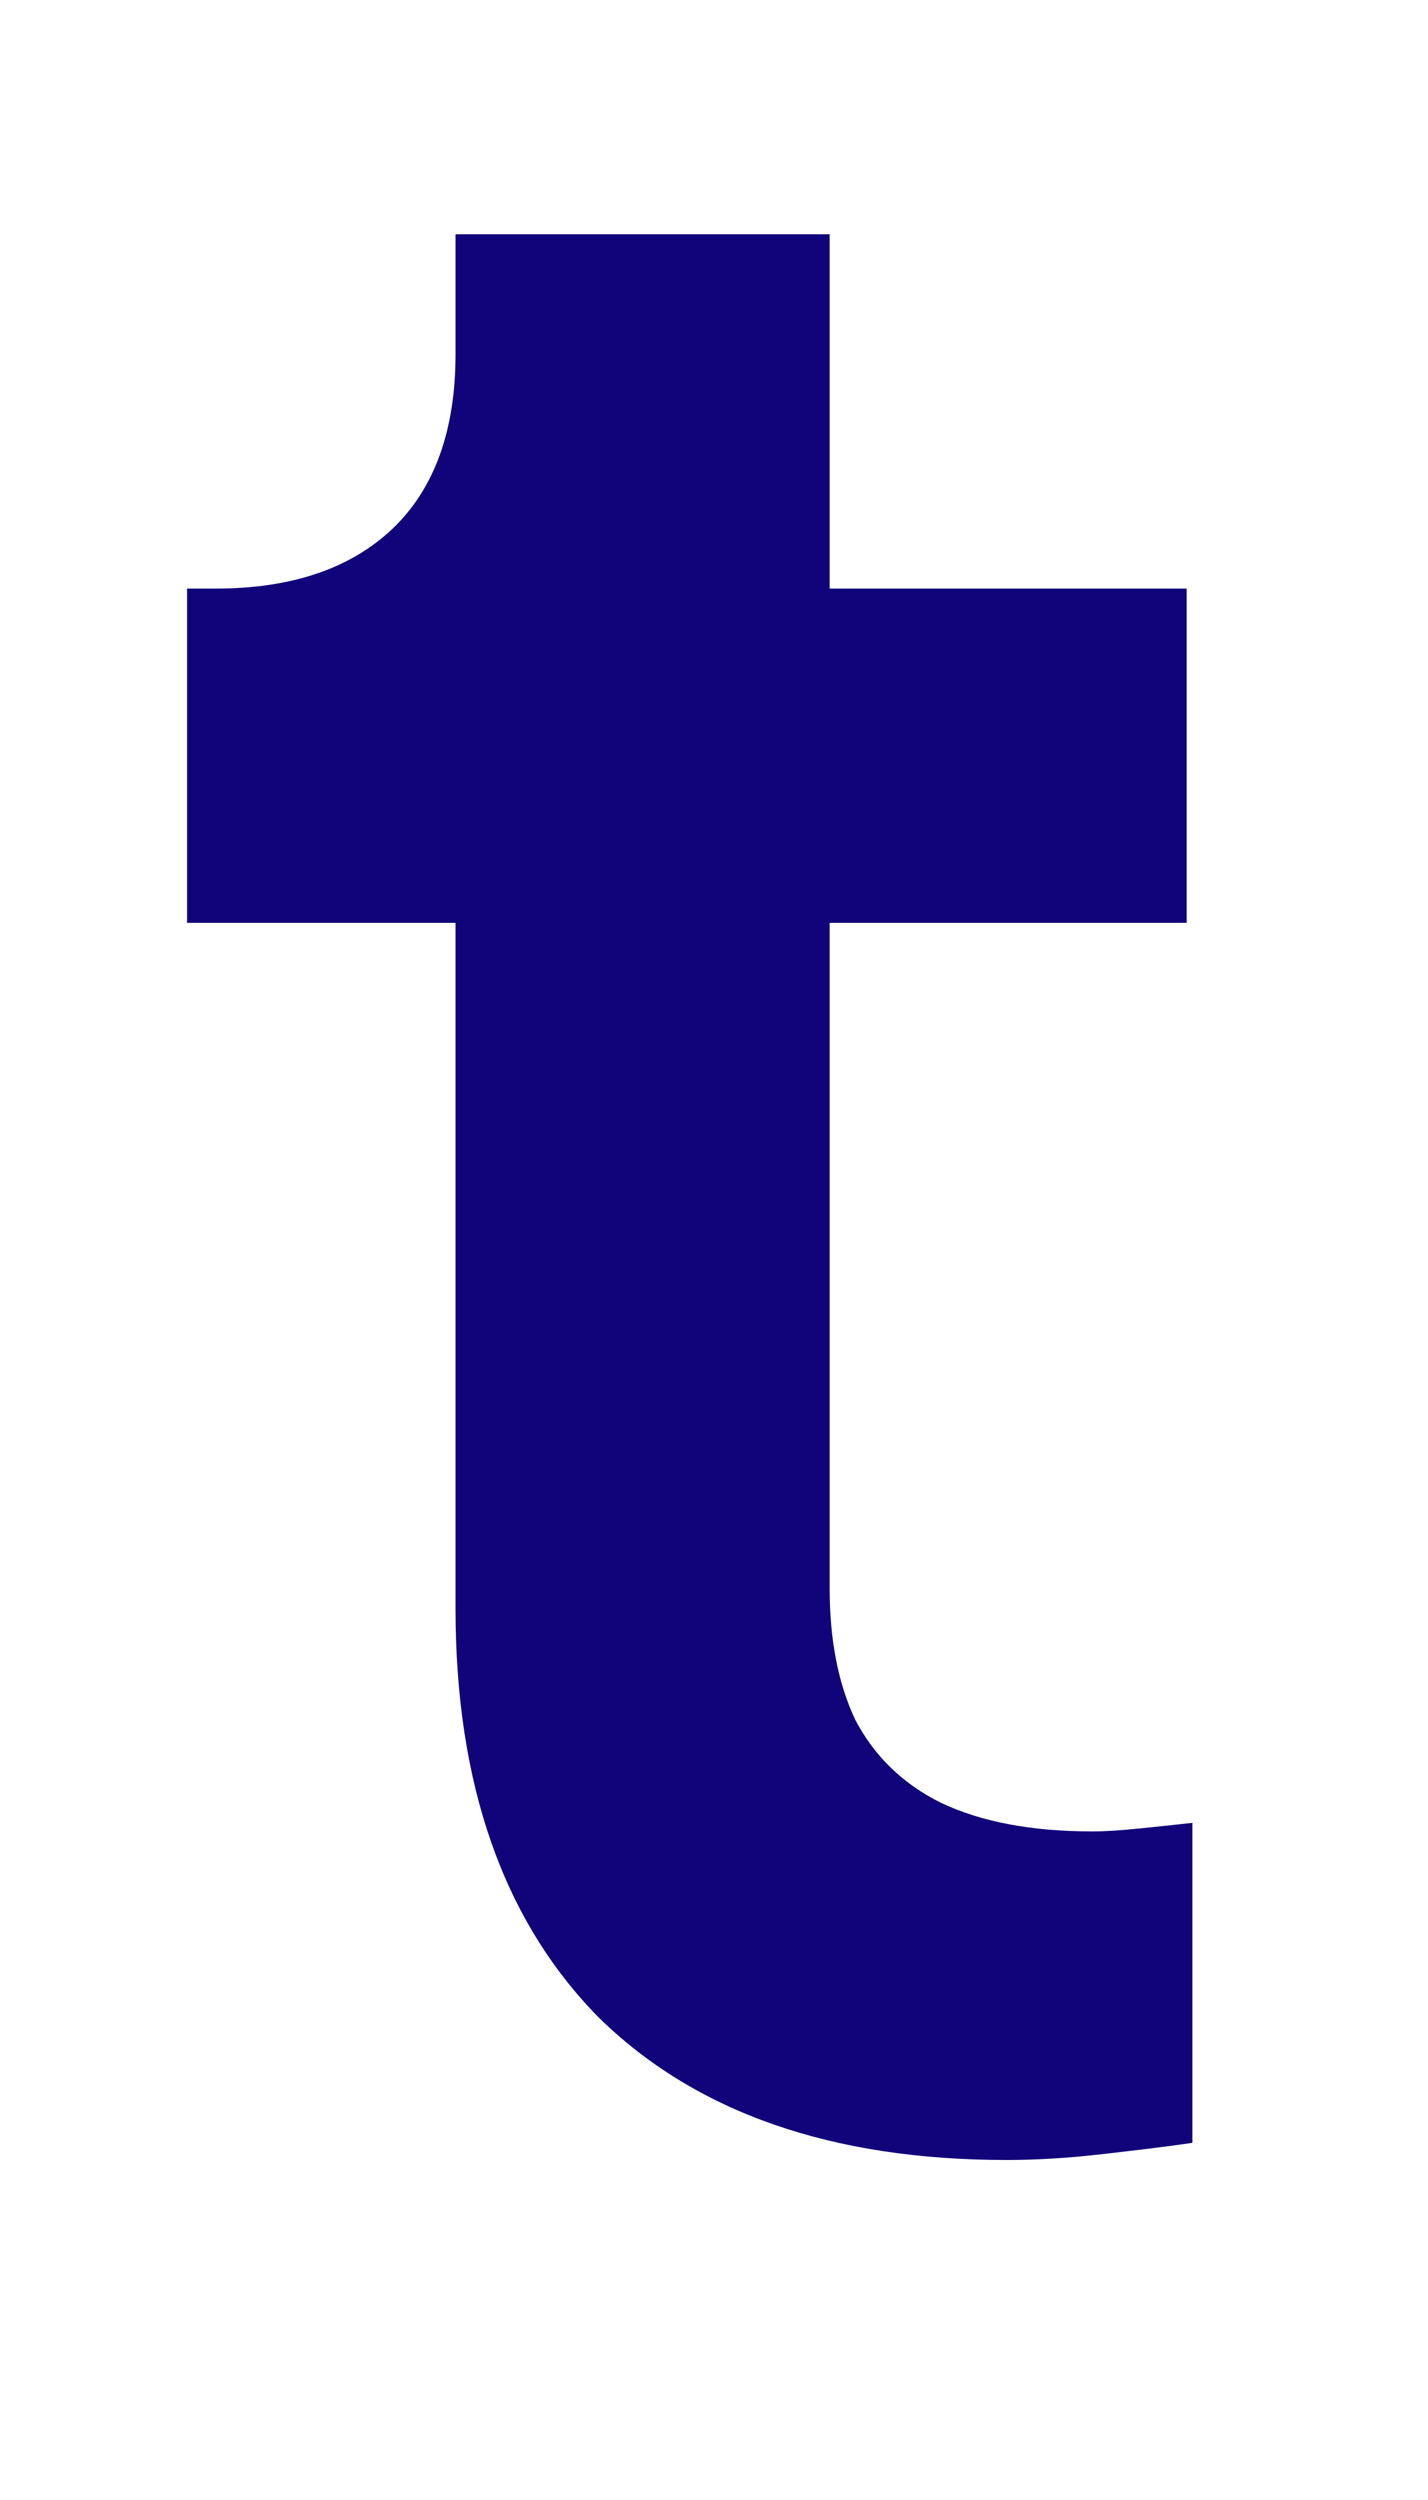
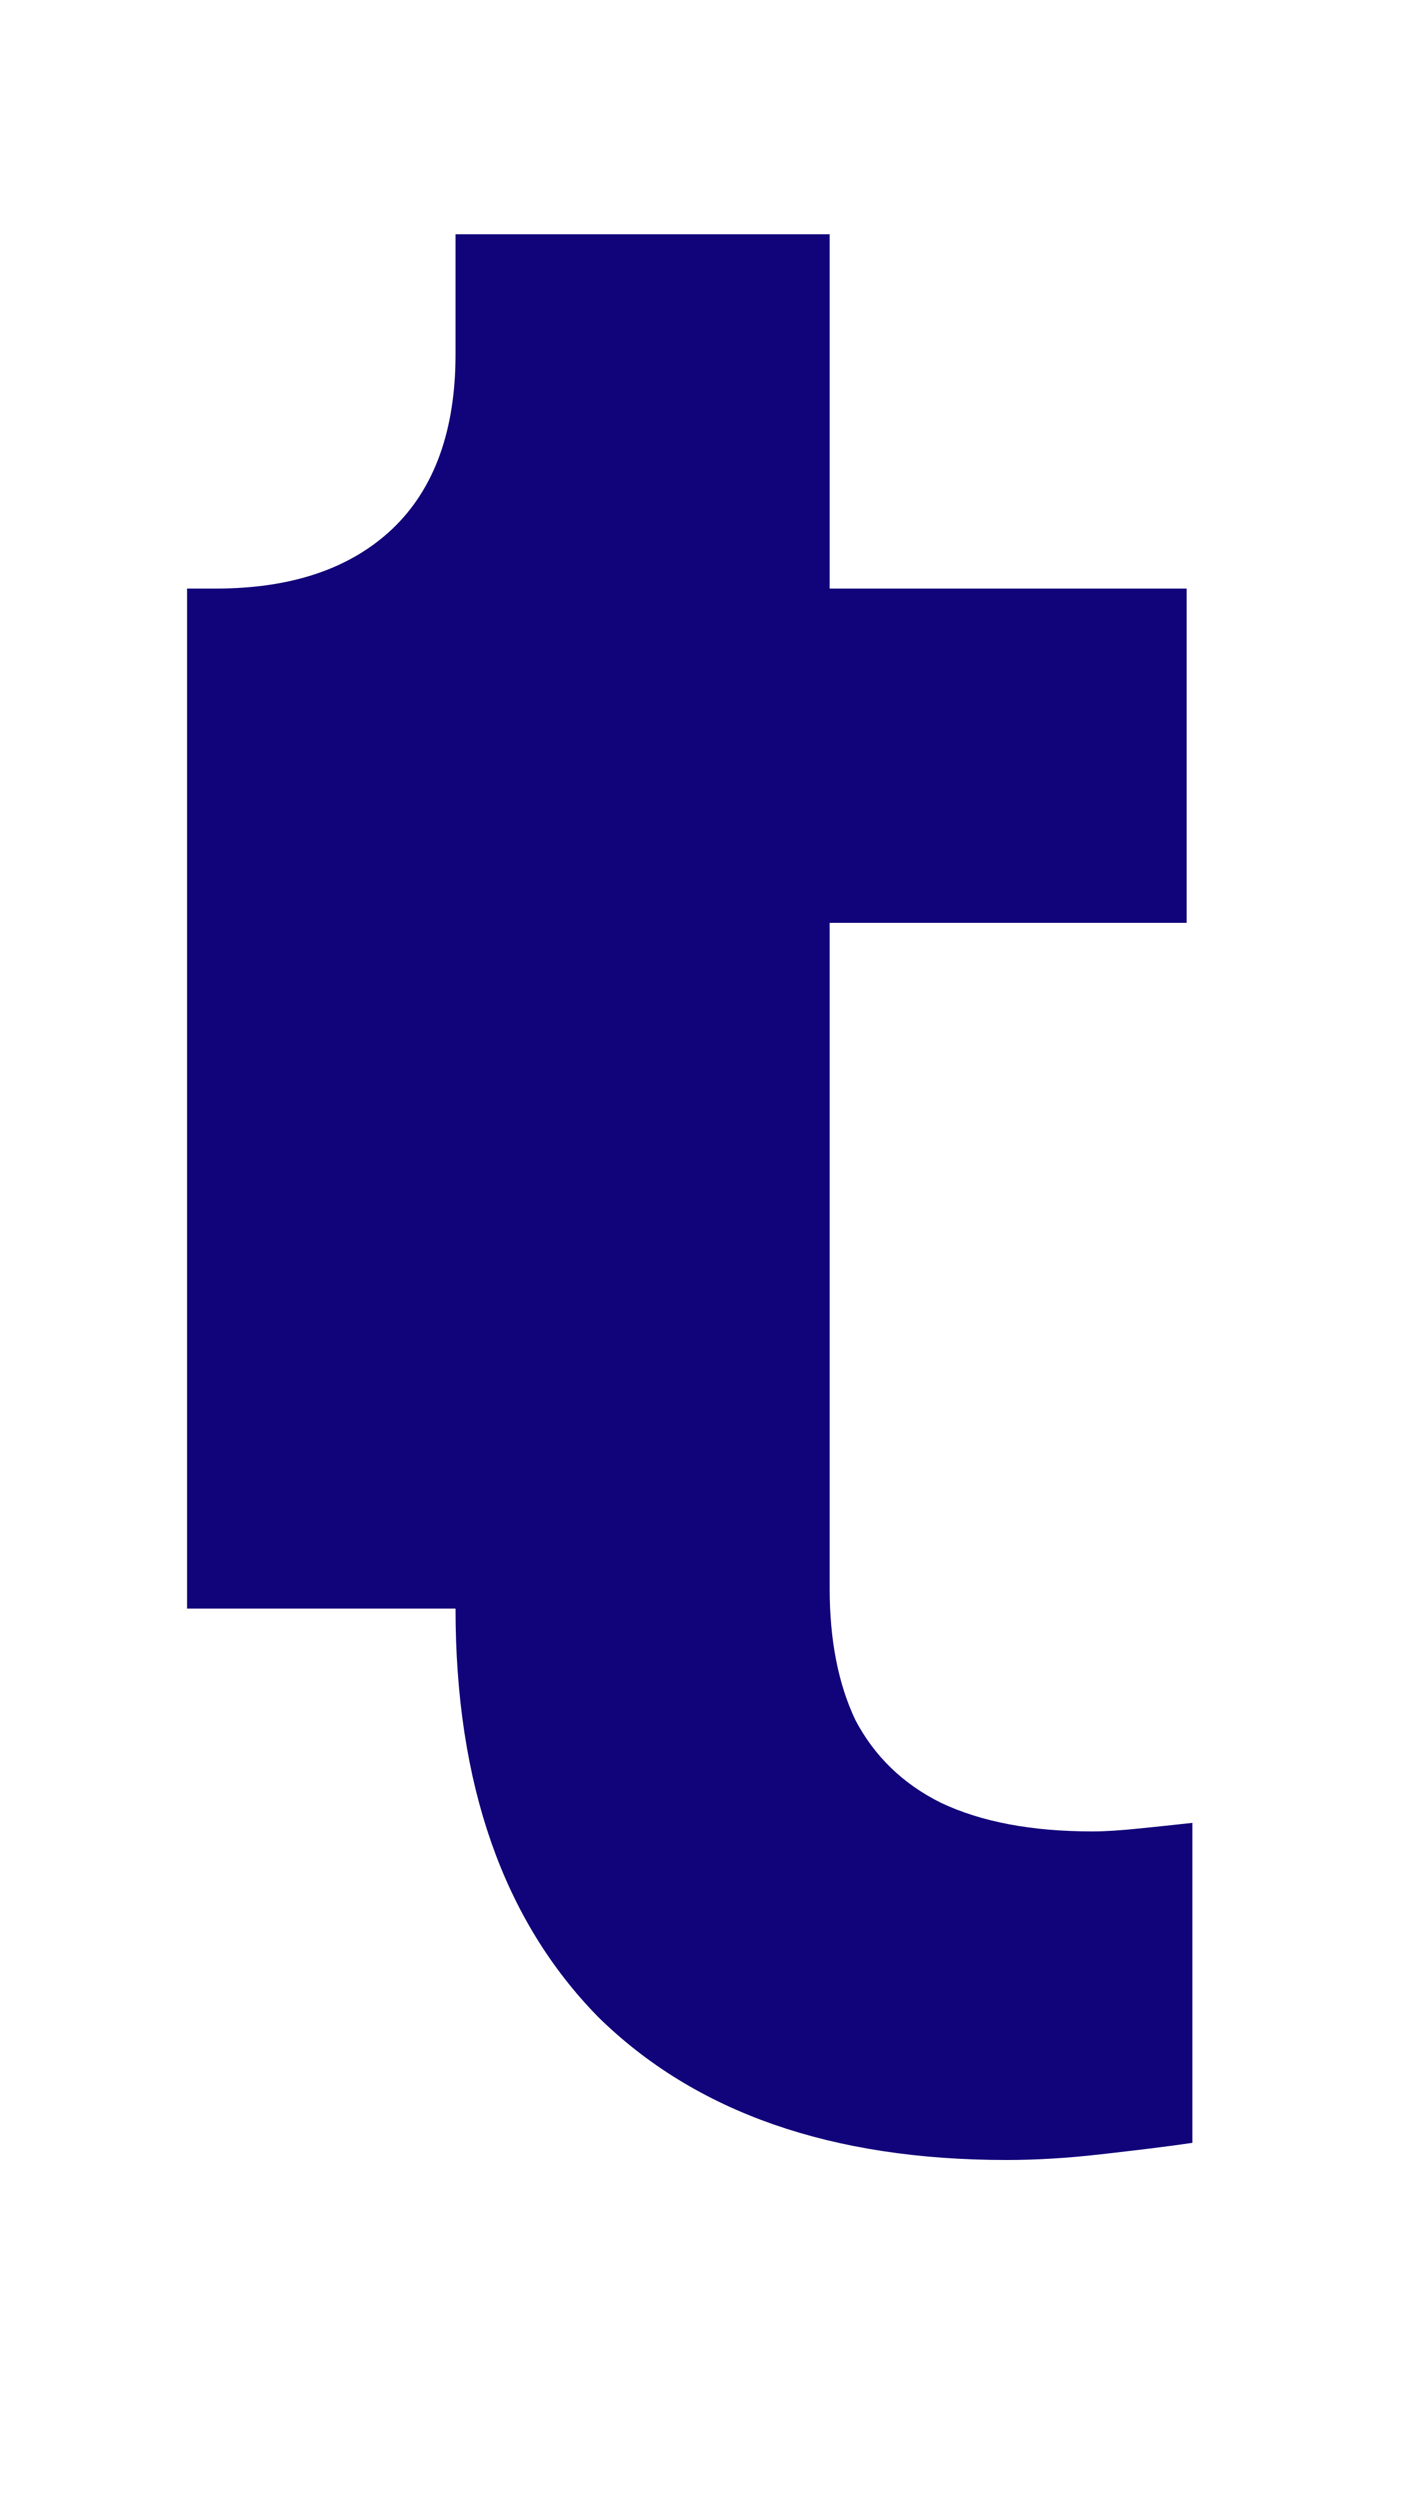
<svg xmlns="http://www.w3.org/2000/svg" width="4" height="7" viewBox="0 0 4 7" fill="none">
-   <path d="M2.82 6.048C2.329 6.048 1.948 5.915 1.676 5.648C1.409 5.376 1.276 4.995 1.276 4.504V2.584H0.524V1.648H0.604C0.817 1.648 0.982 1.592 1.1 1.48C1.217 1.368 1.276 1.205 1.276 0.992V0.656H2.324V1.648H3.324V2.584H2.324V4.448C2.324 4.592 2.348 4.715 2.396 4.816C2.449 4.917 2.529 4.995 2.636 5.048C2.748 5.101 2.889 5.128 3.06 5.128C3.097 5.128 3.14 5.125 3.188 5.12C3.241 5.115 3.292 5.109 3.34 5.104V6C3.265 6.011 3.18 6.021 3.084 6.032C2.988 6.043 2.9 6.048 2.82 6.048Z" fill="#11047A" />
+   <path d="M2.82 6.048C2.329 6.048 1.948 5.915 1.676 5.648C1.409 5.376 1.276 4.995 1.276 4.504H0.524V1.648H0.604C0.817 1.648 0.982 1.592 1.1 1.48C1.217 1.368 1.276 1.205 1.276 0.992V0.656H2.324V1.648H3.324V2.584H2.324V4.448C2.324 4.592 2.348 4.715 2.396 4.816C2.449 4.917 2.529 4.995 2.636 5.048C2.748 5.101 2.889 5.128 3.06 5.128C3.097 5.128 3.14 5.125 3.188 5.12C3.241 5.115 3.292 5.109 3.34 5.104V6C3.265 6.011 3.18 6.021 3.084 6.032C2.988 6.043 2.9 6.048 2.82 6.048Z" fill="#11047A" />
</svg>